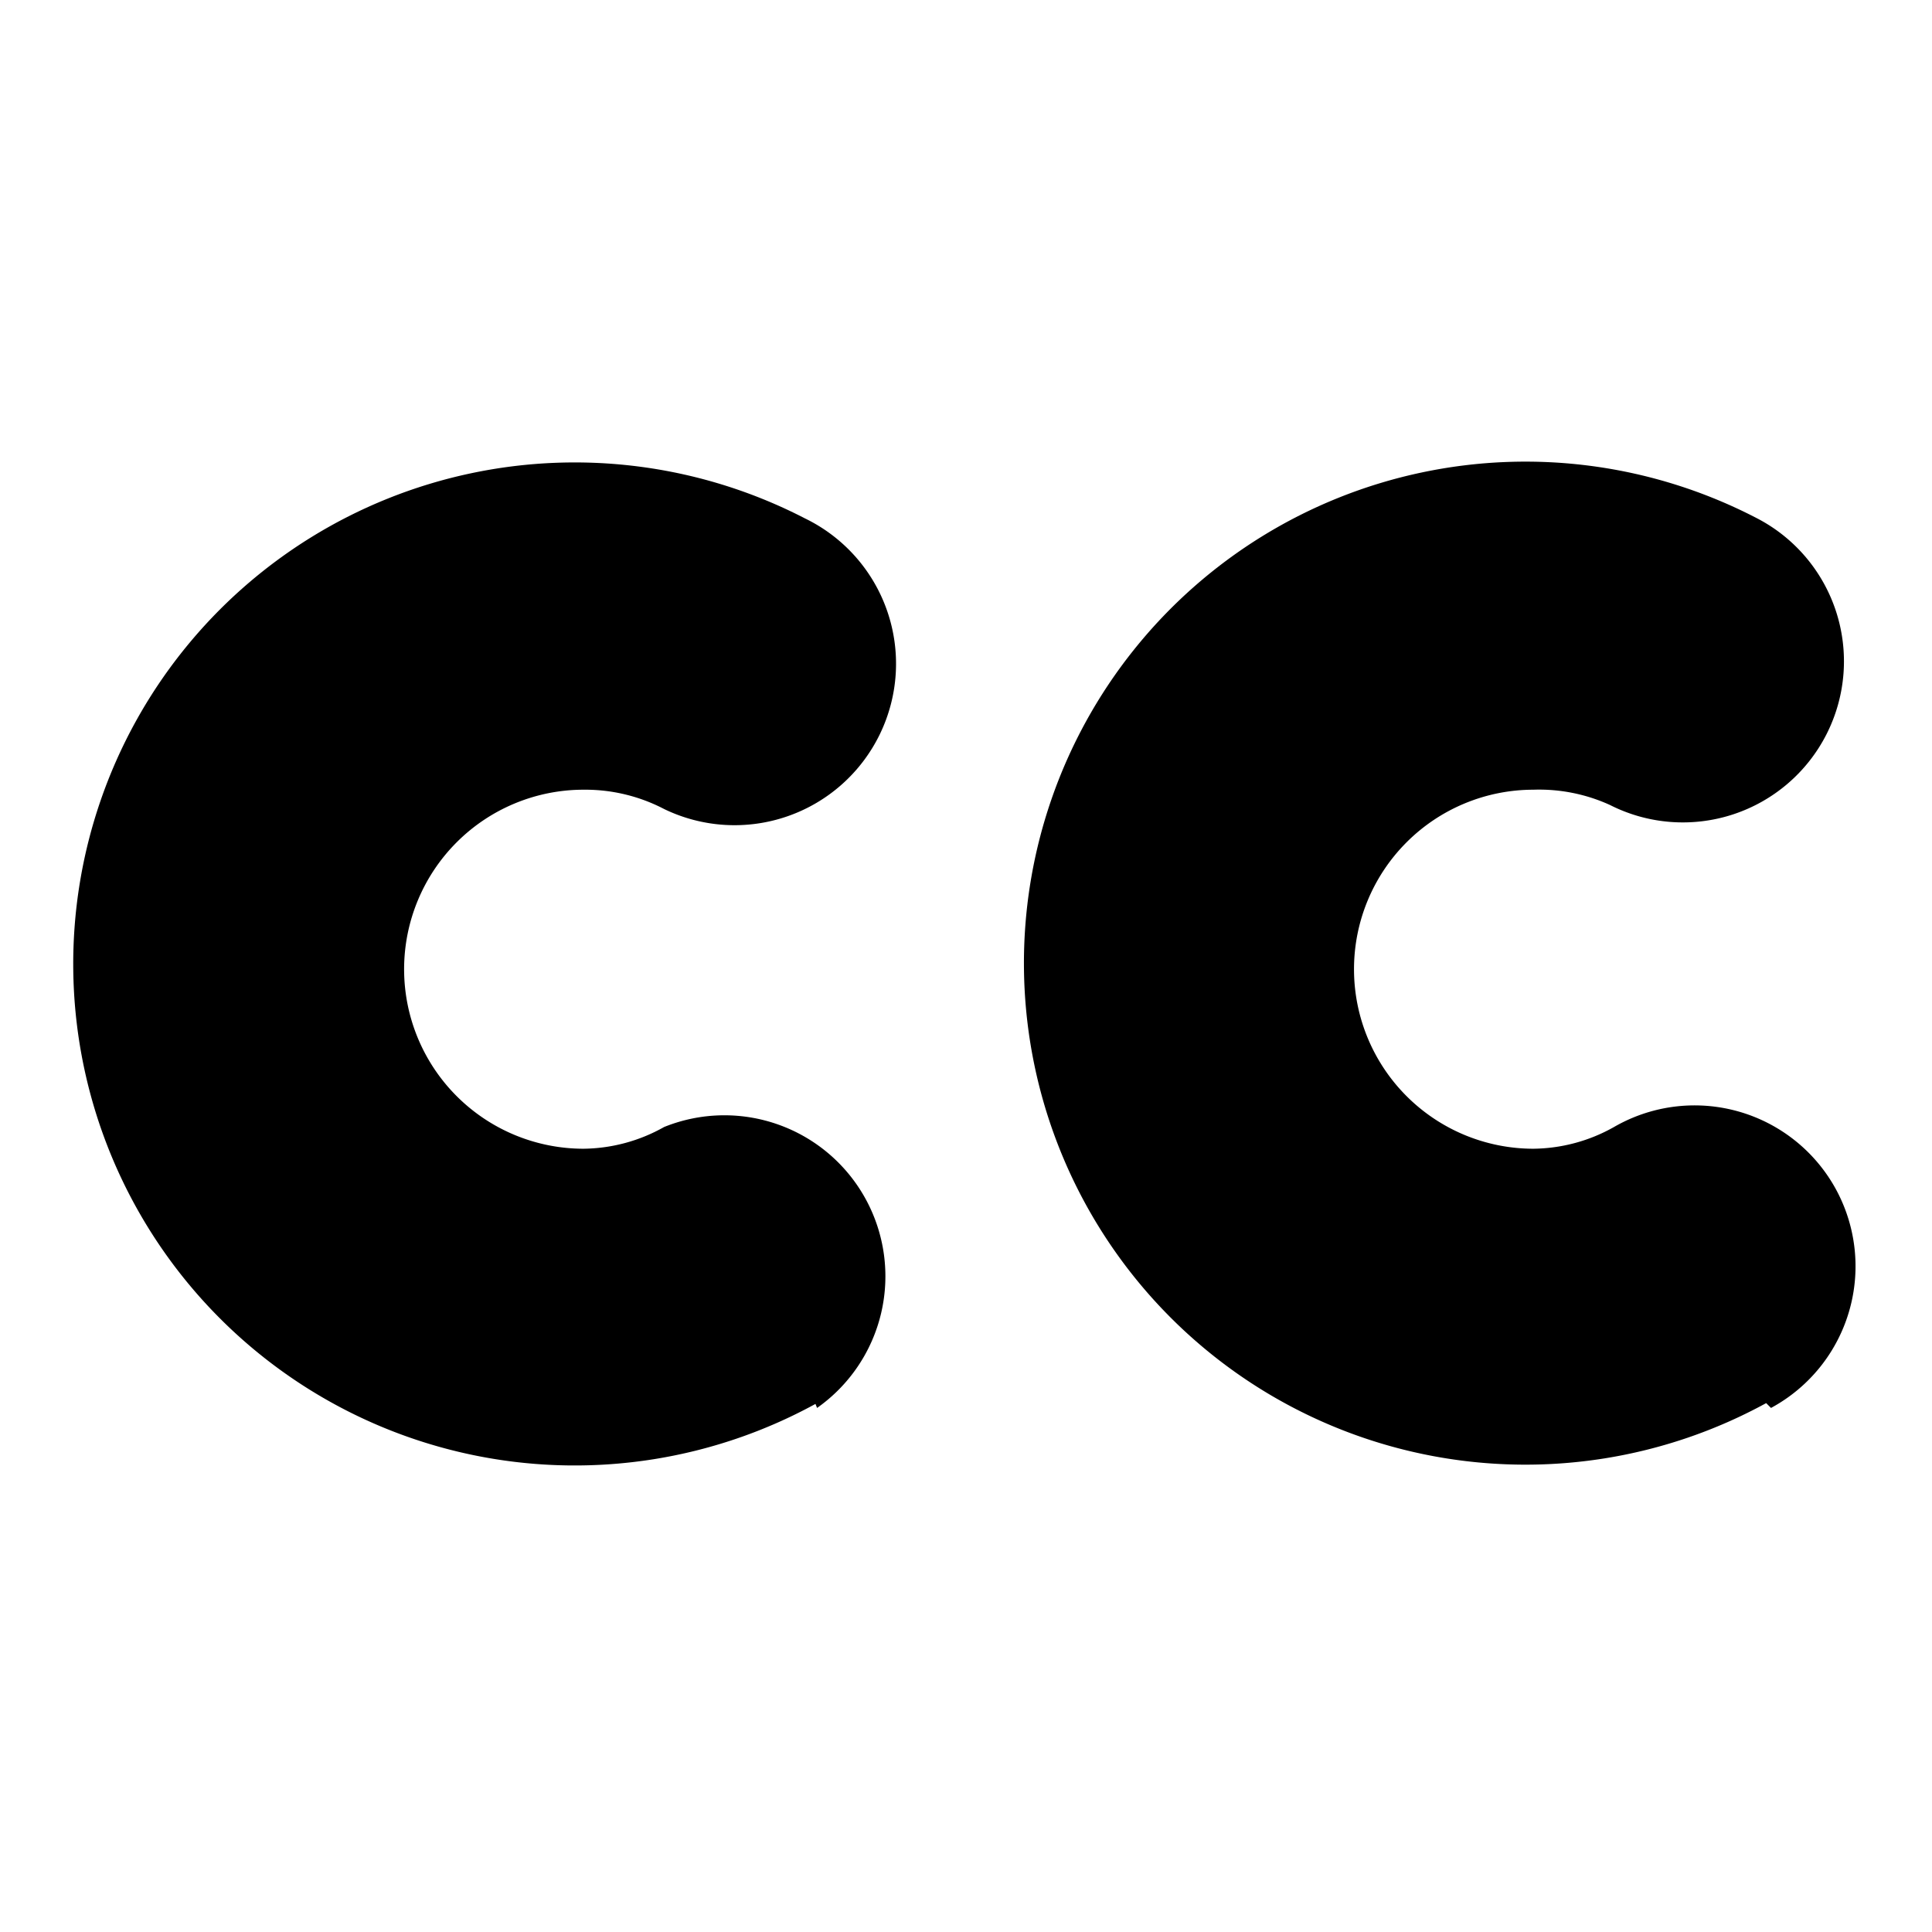
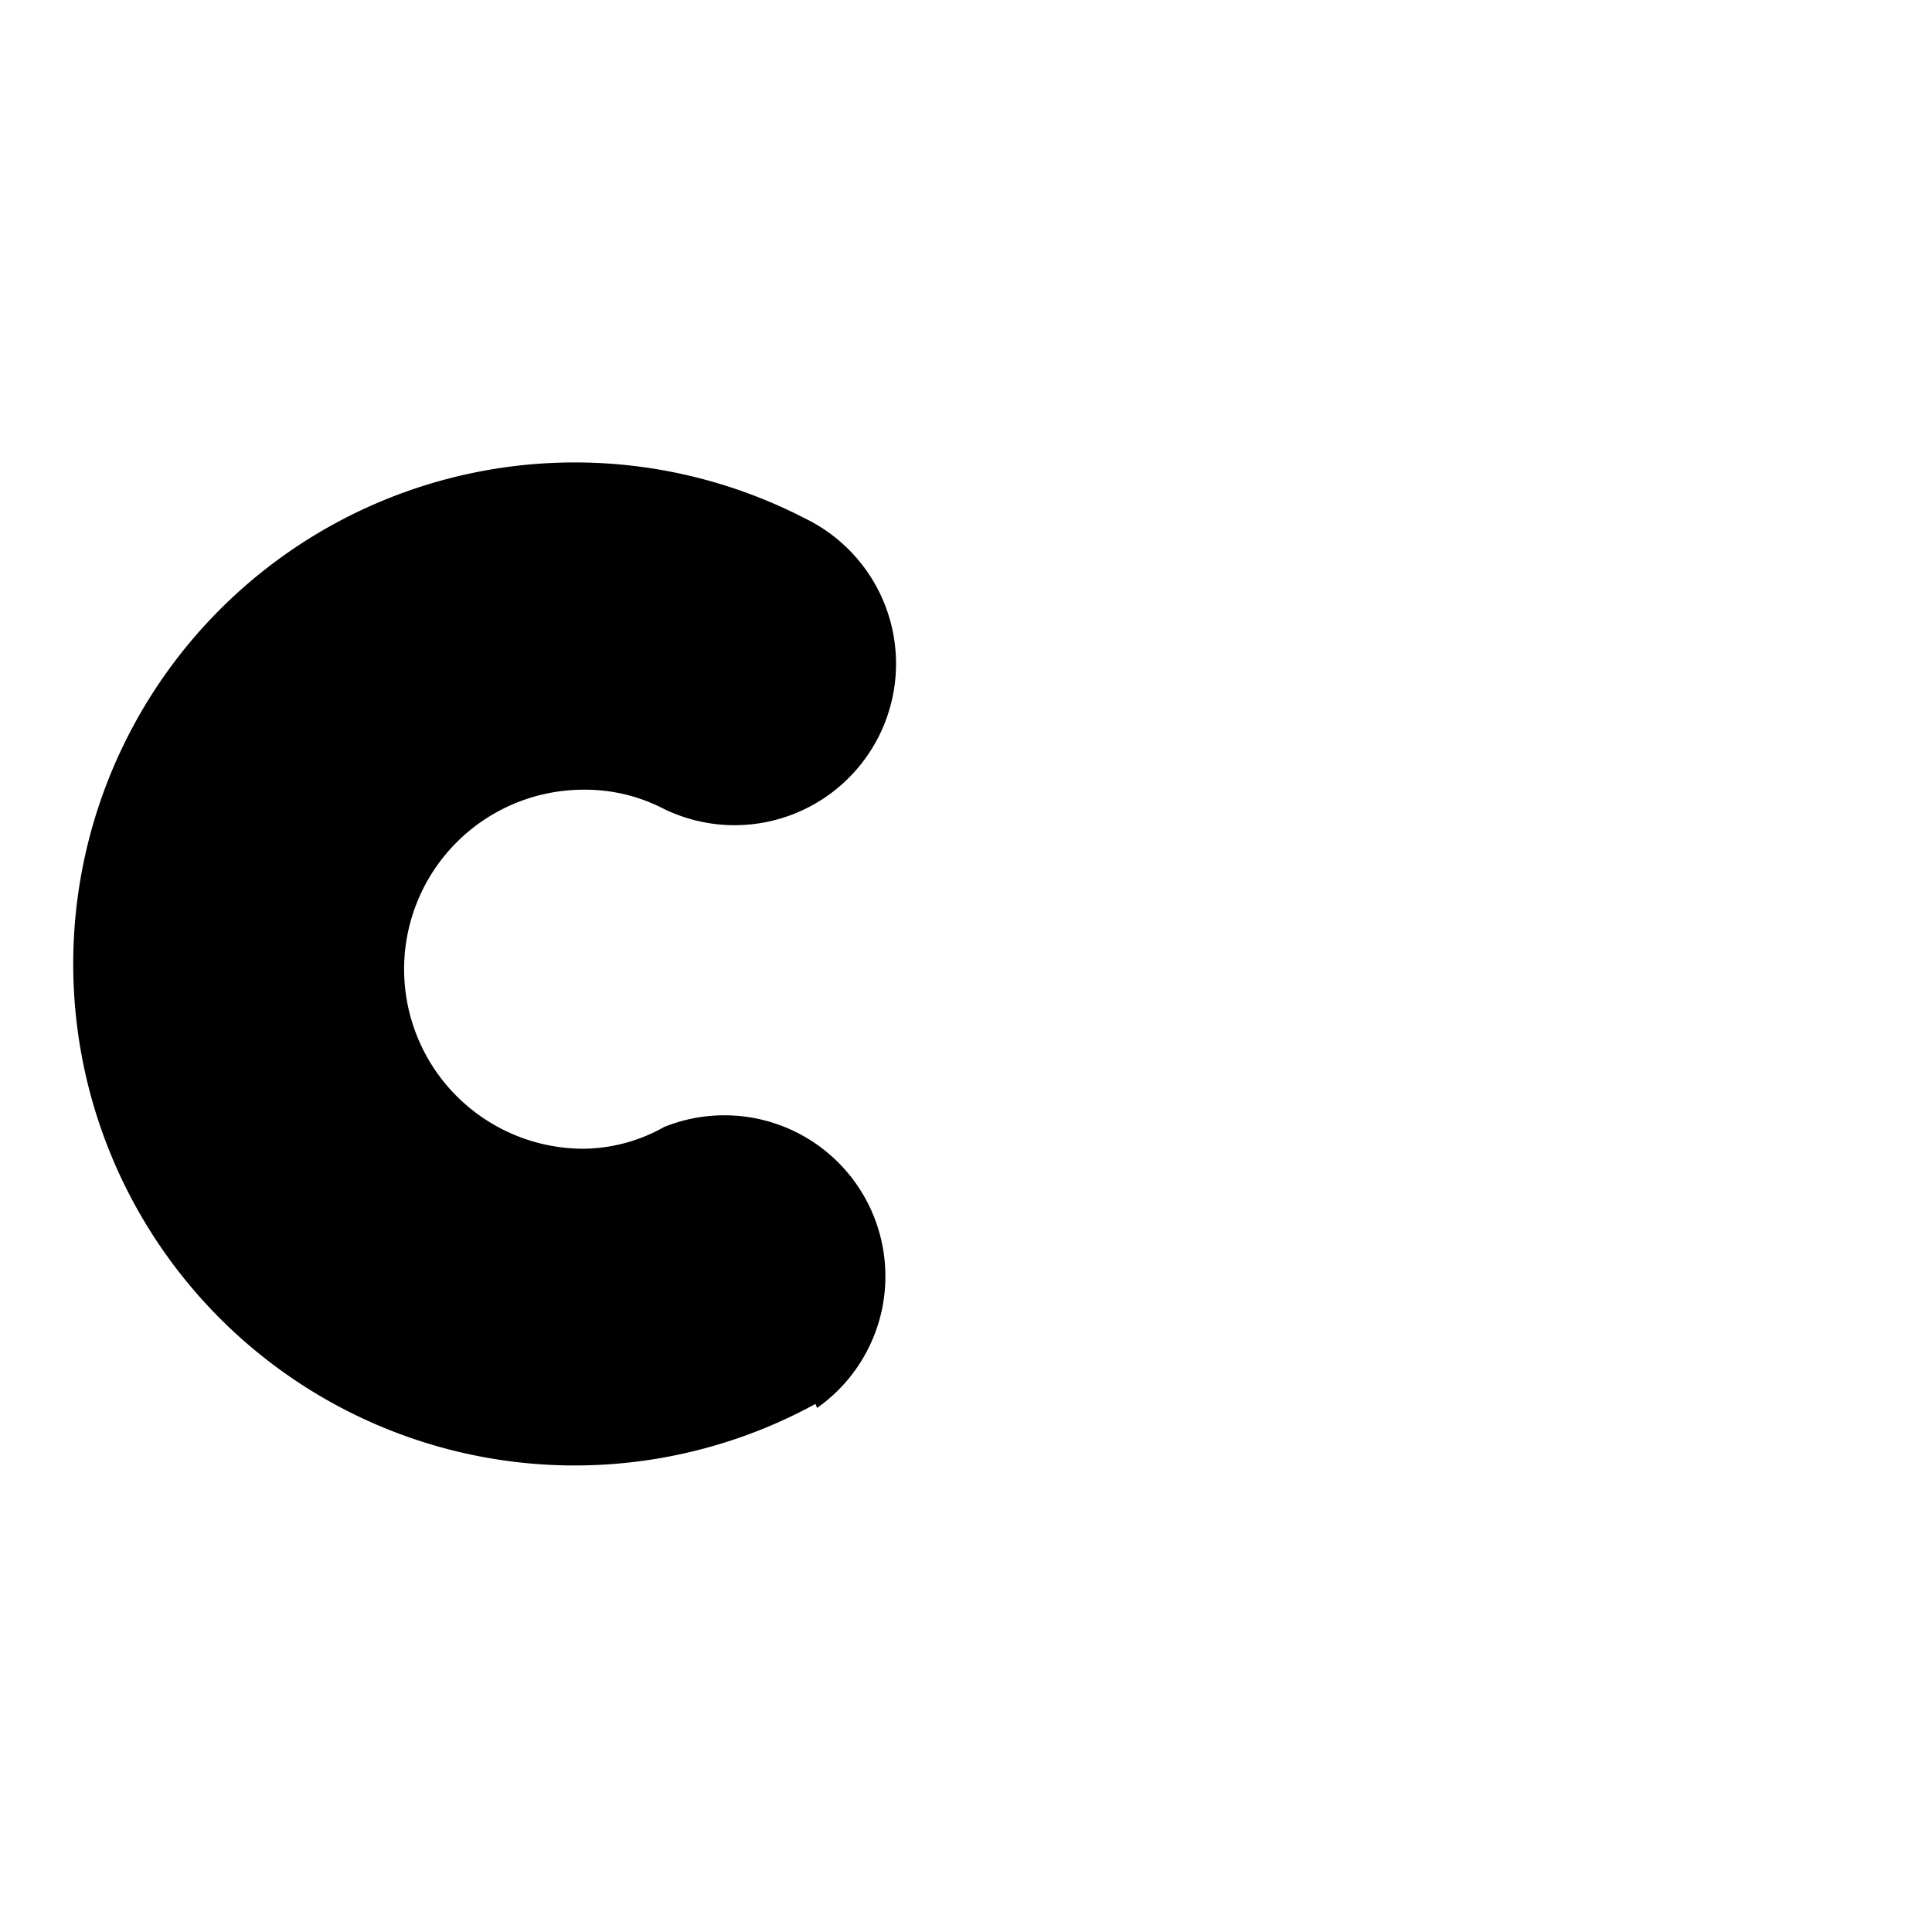
<svg xmlns="http://www.w3.org/2000/svg" viewBox="0 0 24 24">
  <g>
    <path d="M10.15 17.49A2 2 0 0 0 8.25 14a2.08 2.08 0 0 1 -1 0.27 2.23 2.23 0 0 1 0 -4.46 2.12 2.12 0 0 1 1 0.24A2 2 0 1 0 10 6.44a6.23 6.23 0 1 0 0.13 11Z" fill="#000000" stroke-width="1" />
-     <path d="M22 17.49a2 2 0 0 0 0.81 -2.71 2 2 0 0 0 -2.76 -0.78 2.08 2.08 0 0 1 -1 0.27 2.23 2.23 0 0 1 0 -4.46A2.12 2.12 0 0 1 20 10a2 2 0 1 0 1.81 -3.57 6.23 6.23 0 1 0 0.13 11Z" fill="#000000" stroke-width="1" />
  </g>
</svg>